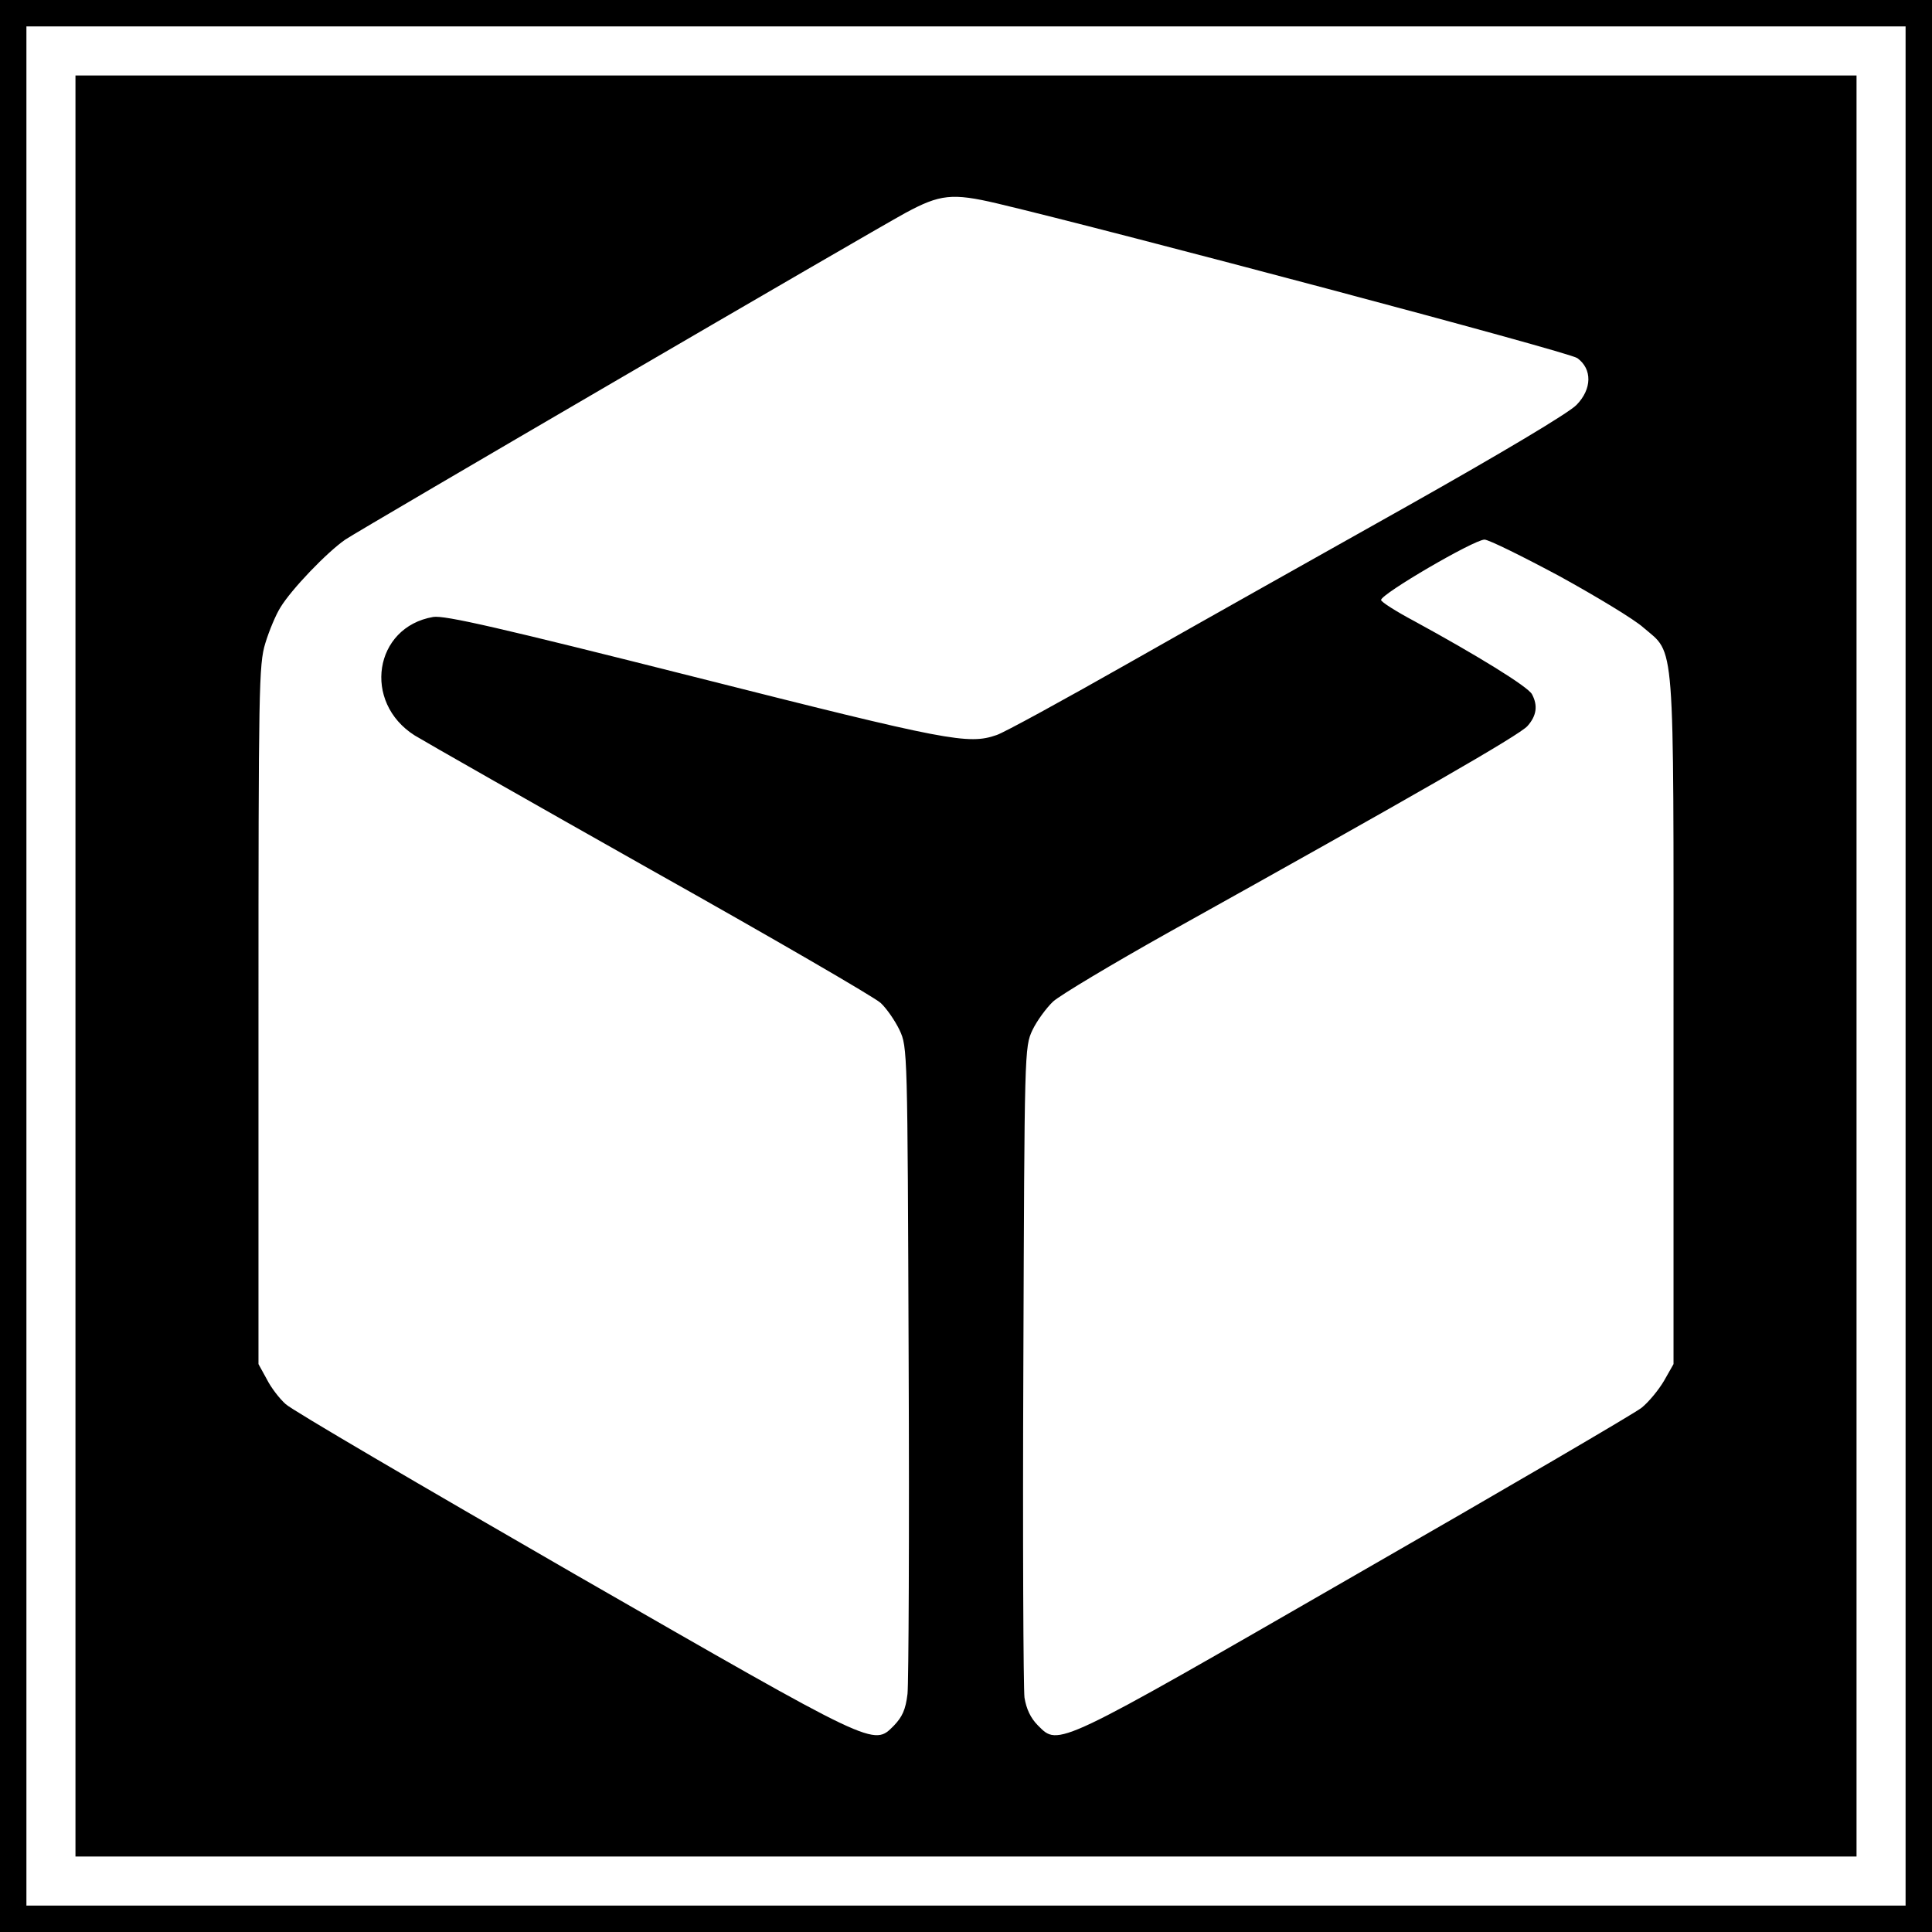
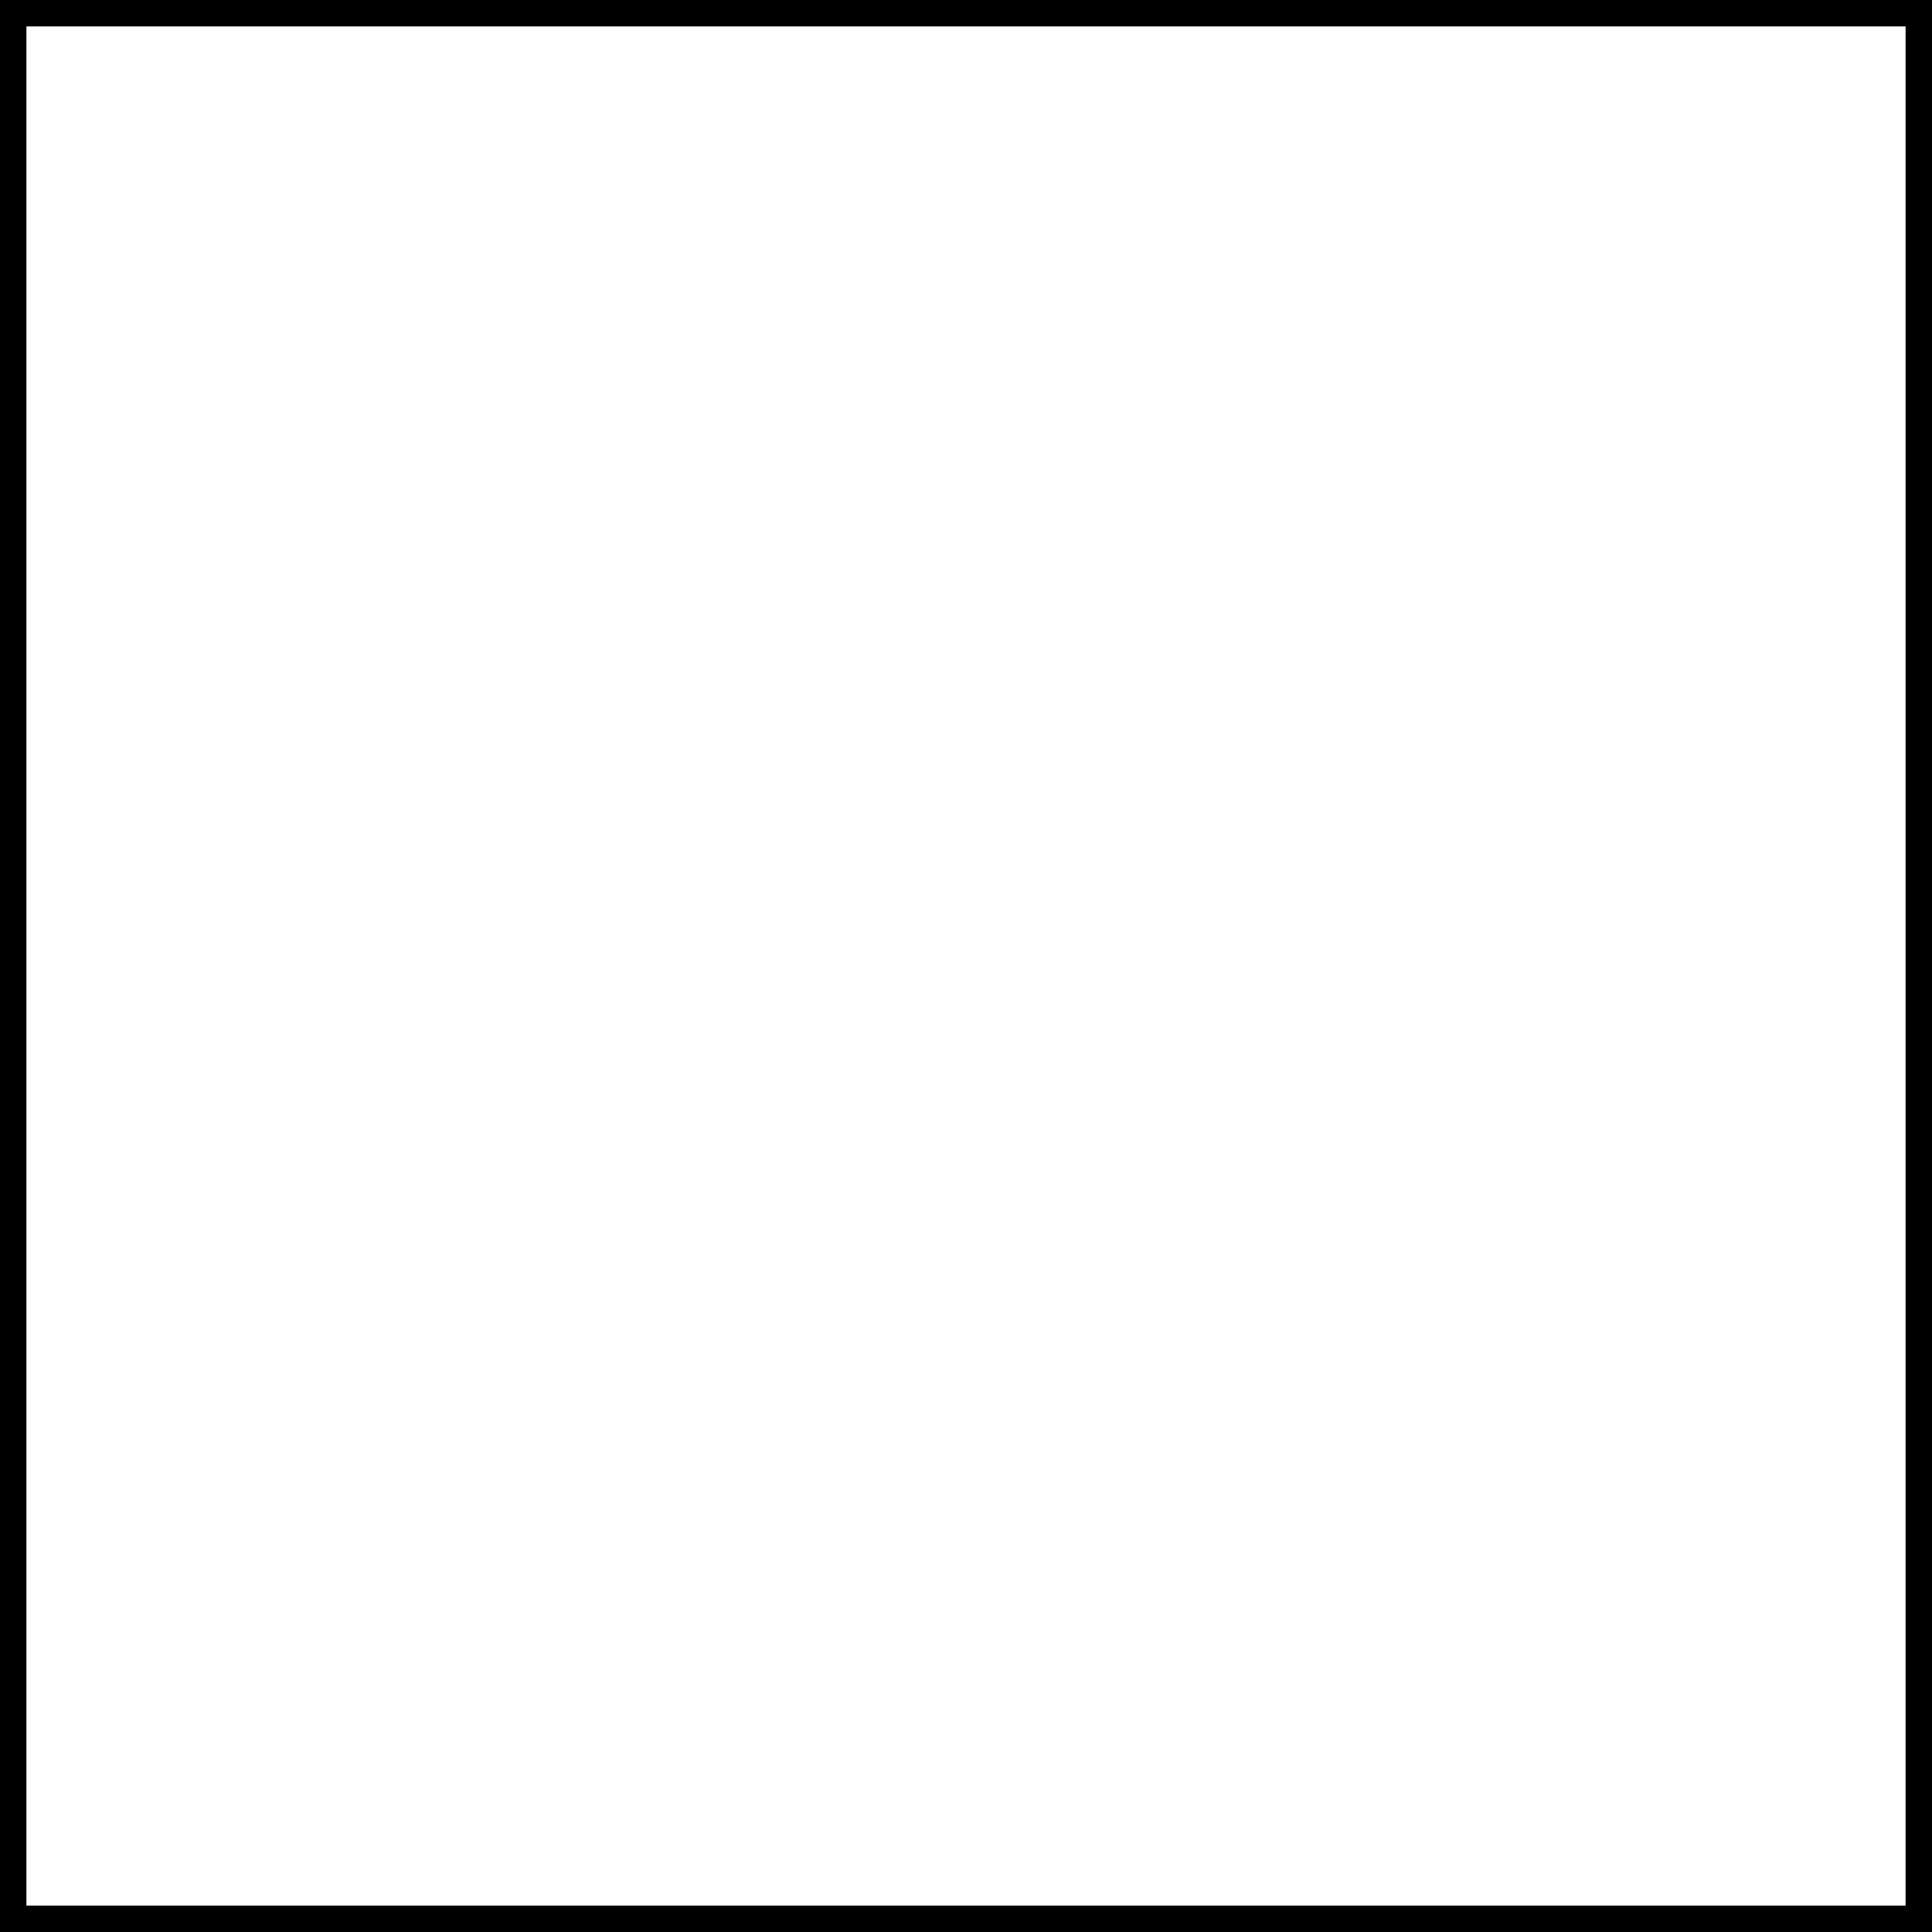
<svg xmlns="http://www.w3.org/2000/svg" version="1.0" width="512pt" height="512pt" viewBox="0 0 512 512" preserveAspectRatio="xMidYMid meet">
  <g transform="translate(0,512) scale(0.1,-0.1)" fill="#000000" stroke="none">
    <path d="M0 2560 l0 -2560 2560 0 2560 0 0 2560 0 2560 -2560 0 -2560 0 0 -2560z m5050 0 l0 -2490 -2490 0 -2490 0 0 2490 0 2490 2490 0 2490 0 0 -2490z" />
-     <path d="M200 2560 l0 -2360 2360 0 2360 0 0 2360 0 2360 -2360 0 -2360 0 0 -2360z m2442 2021 c308 -73 1517 -394 1538 -410 40 -29 39 -82 -2 -124 -20 -21 -196 -126 -448 -268 -228 -128 -559 -314 -735 -414 -176 -100 -335 -187 -354 -193 -75 -26 -128 -16 -800 154 -515 130 -663 164 -693 159 -157 -27 -188 -226 -49 -314 26 -16 307 -176 626 -356 319 -179 593 -338 609 -353 16 -15 38 -47 50 -72 21 -45 21 -53 24 -875 2 -456 0 -854 -3 -884 -5 -42 -14 -61 -36 -84 -55 -55 -43 -60 -849 403 -404 233 -748 434 -763 449 -16 14 -39 44 -50 66 l-22 40 0 925 c0 869 1 929 18 985 10 33 28 76 40 95 29 48 123 146 172 180 35 24 1393 816 1485 866 91 49 123 53 242 25z m1491 -988 c98 -54 199 -115 222 -136 85 -73 80 -11 80 -1042 l0 -910 -25 -44 c-14 -24 -41 -57 -60 -72 -19 -15 -361 -215 -760 -444 -795 -458 -784 -453 -839 -398 -20 20 -31 44 -36 74 -3 24 -5 422 -3 884 3 832 3 840 24 885 12 25 37 59 55 76 19 17 156 99 304 182 657 366 932 524 953 548 24 27 28 54 12 84 -10 20 -147 104 -312 194 -49 26 -88 51 -88 56 0 16 245 159 274 160 11 0 100 -44 199 -97z" />
  </g>
</svg>